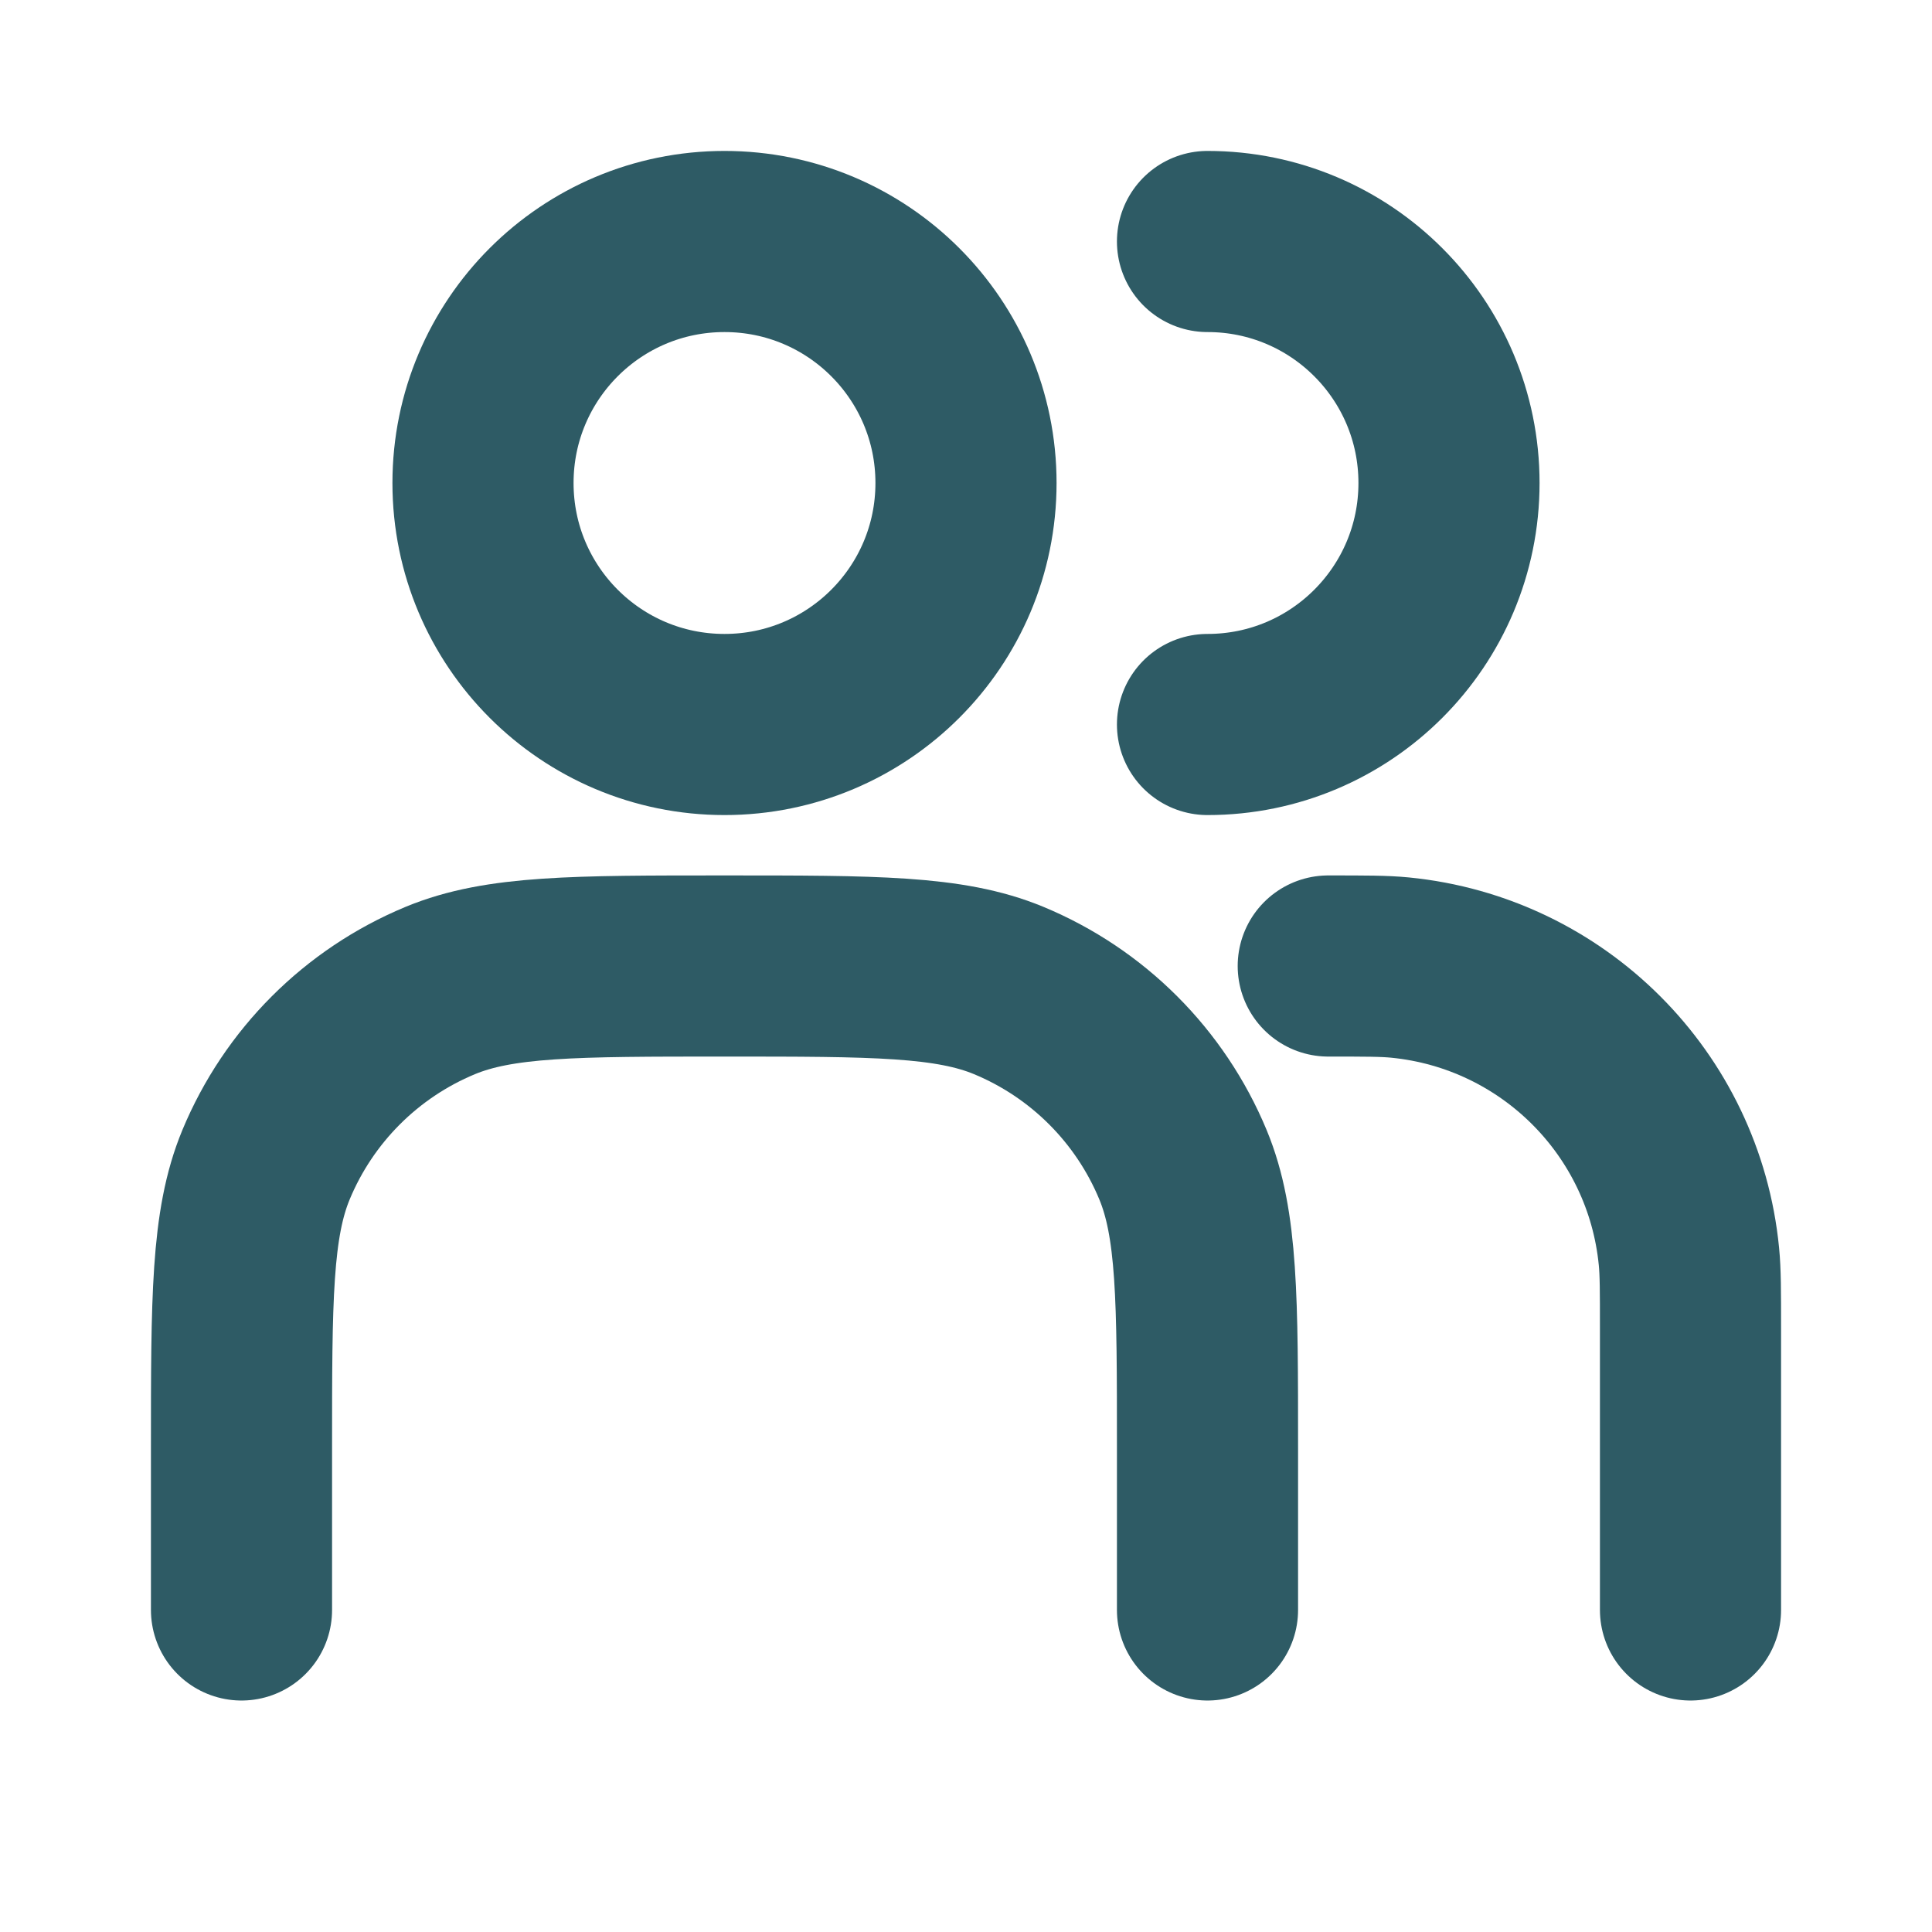
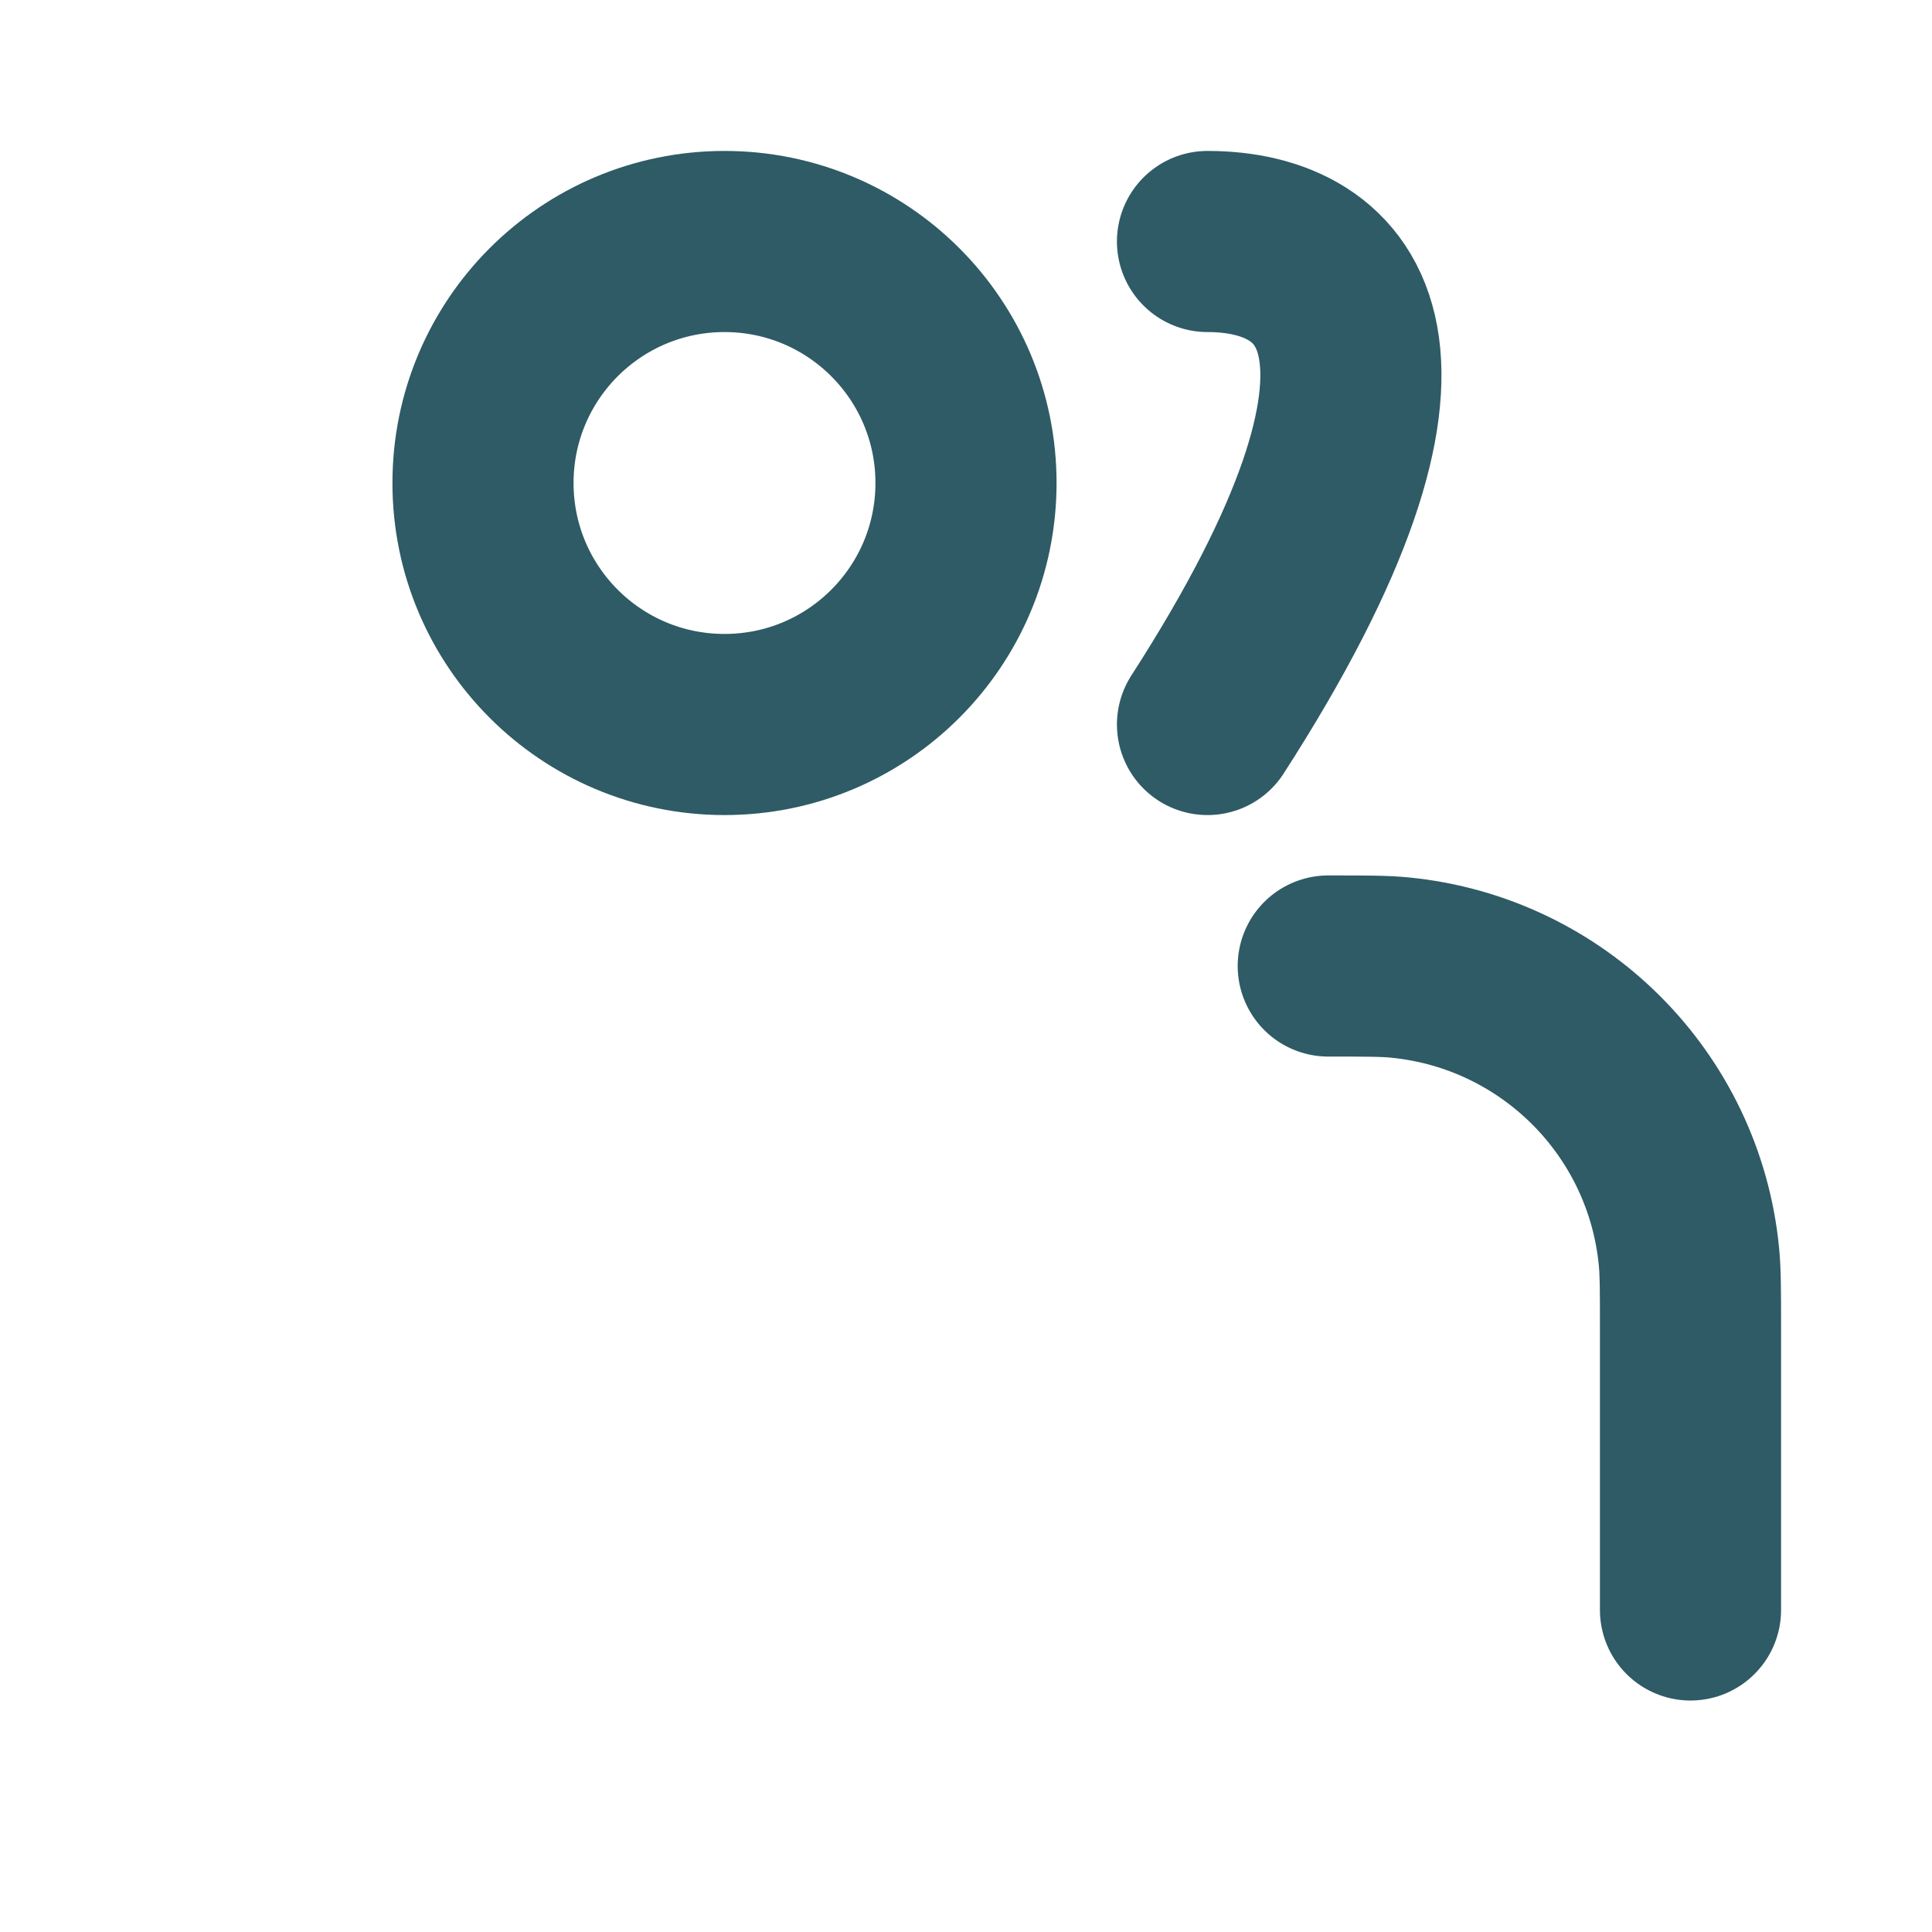
<svg xmlns="http://www.w3.org/2000/svg" width="16" height="16" viewBox="0 0 16 16" fill="none">
  <path d="M6 6C7.105 6 8 5.105 8 4C8 2.895 7.105 2 6 2C4.895 2 4 2.895 4 4C4 5.105 4.895 6 6 6Z" stroke="#2E5B65" stroke-width="1.5" stroke-linecap="round" stroke-linejoin="round" />
-   <path d="M10 13.333V12C10 10.758 10 10.136 9.797 9.646C9.526 8.993 9.007 8.474 8.354 8.203C7.864 8 7.243 8 6 8V8C4.757 8 4.136 8 3.646 8.203C2.993 8.474 2.474 8.993 2.203 9.646C2 10.136 2 10.758 2 12V13.333" stroke="#2E5B65" stroke-width="1.5" stroke-linecap="round" />
-   <path d="M10 6C11.105 6 12 5.105 12 4C12 2.895 11.105 2 10 2" stroke="#2E5B65" stroke-width="1.5" stroke-linecap="round" stroke-linejoin="round" />
+   <path d="M10 6C12 2.895 11.105 2 10 2" stroke="#2E5B65" stroke-width="1.5" stroke-linecap="round" stroke-linejoin="round" />
  <path d="M14 13.333V11C14 10.69 14 10.536 13.987 10.405C13.863 9.139 12.861 8.138 11.595 8.013C11.464 8 11.31 8 11 8V8" stroke="#2E5B65" stroke-width="1.5" stroke-linecap="round" />
</svg>